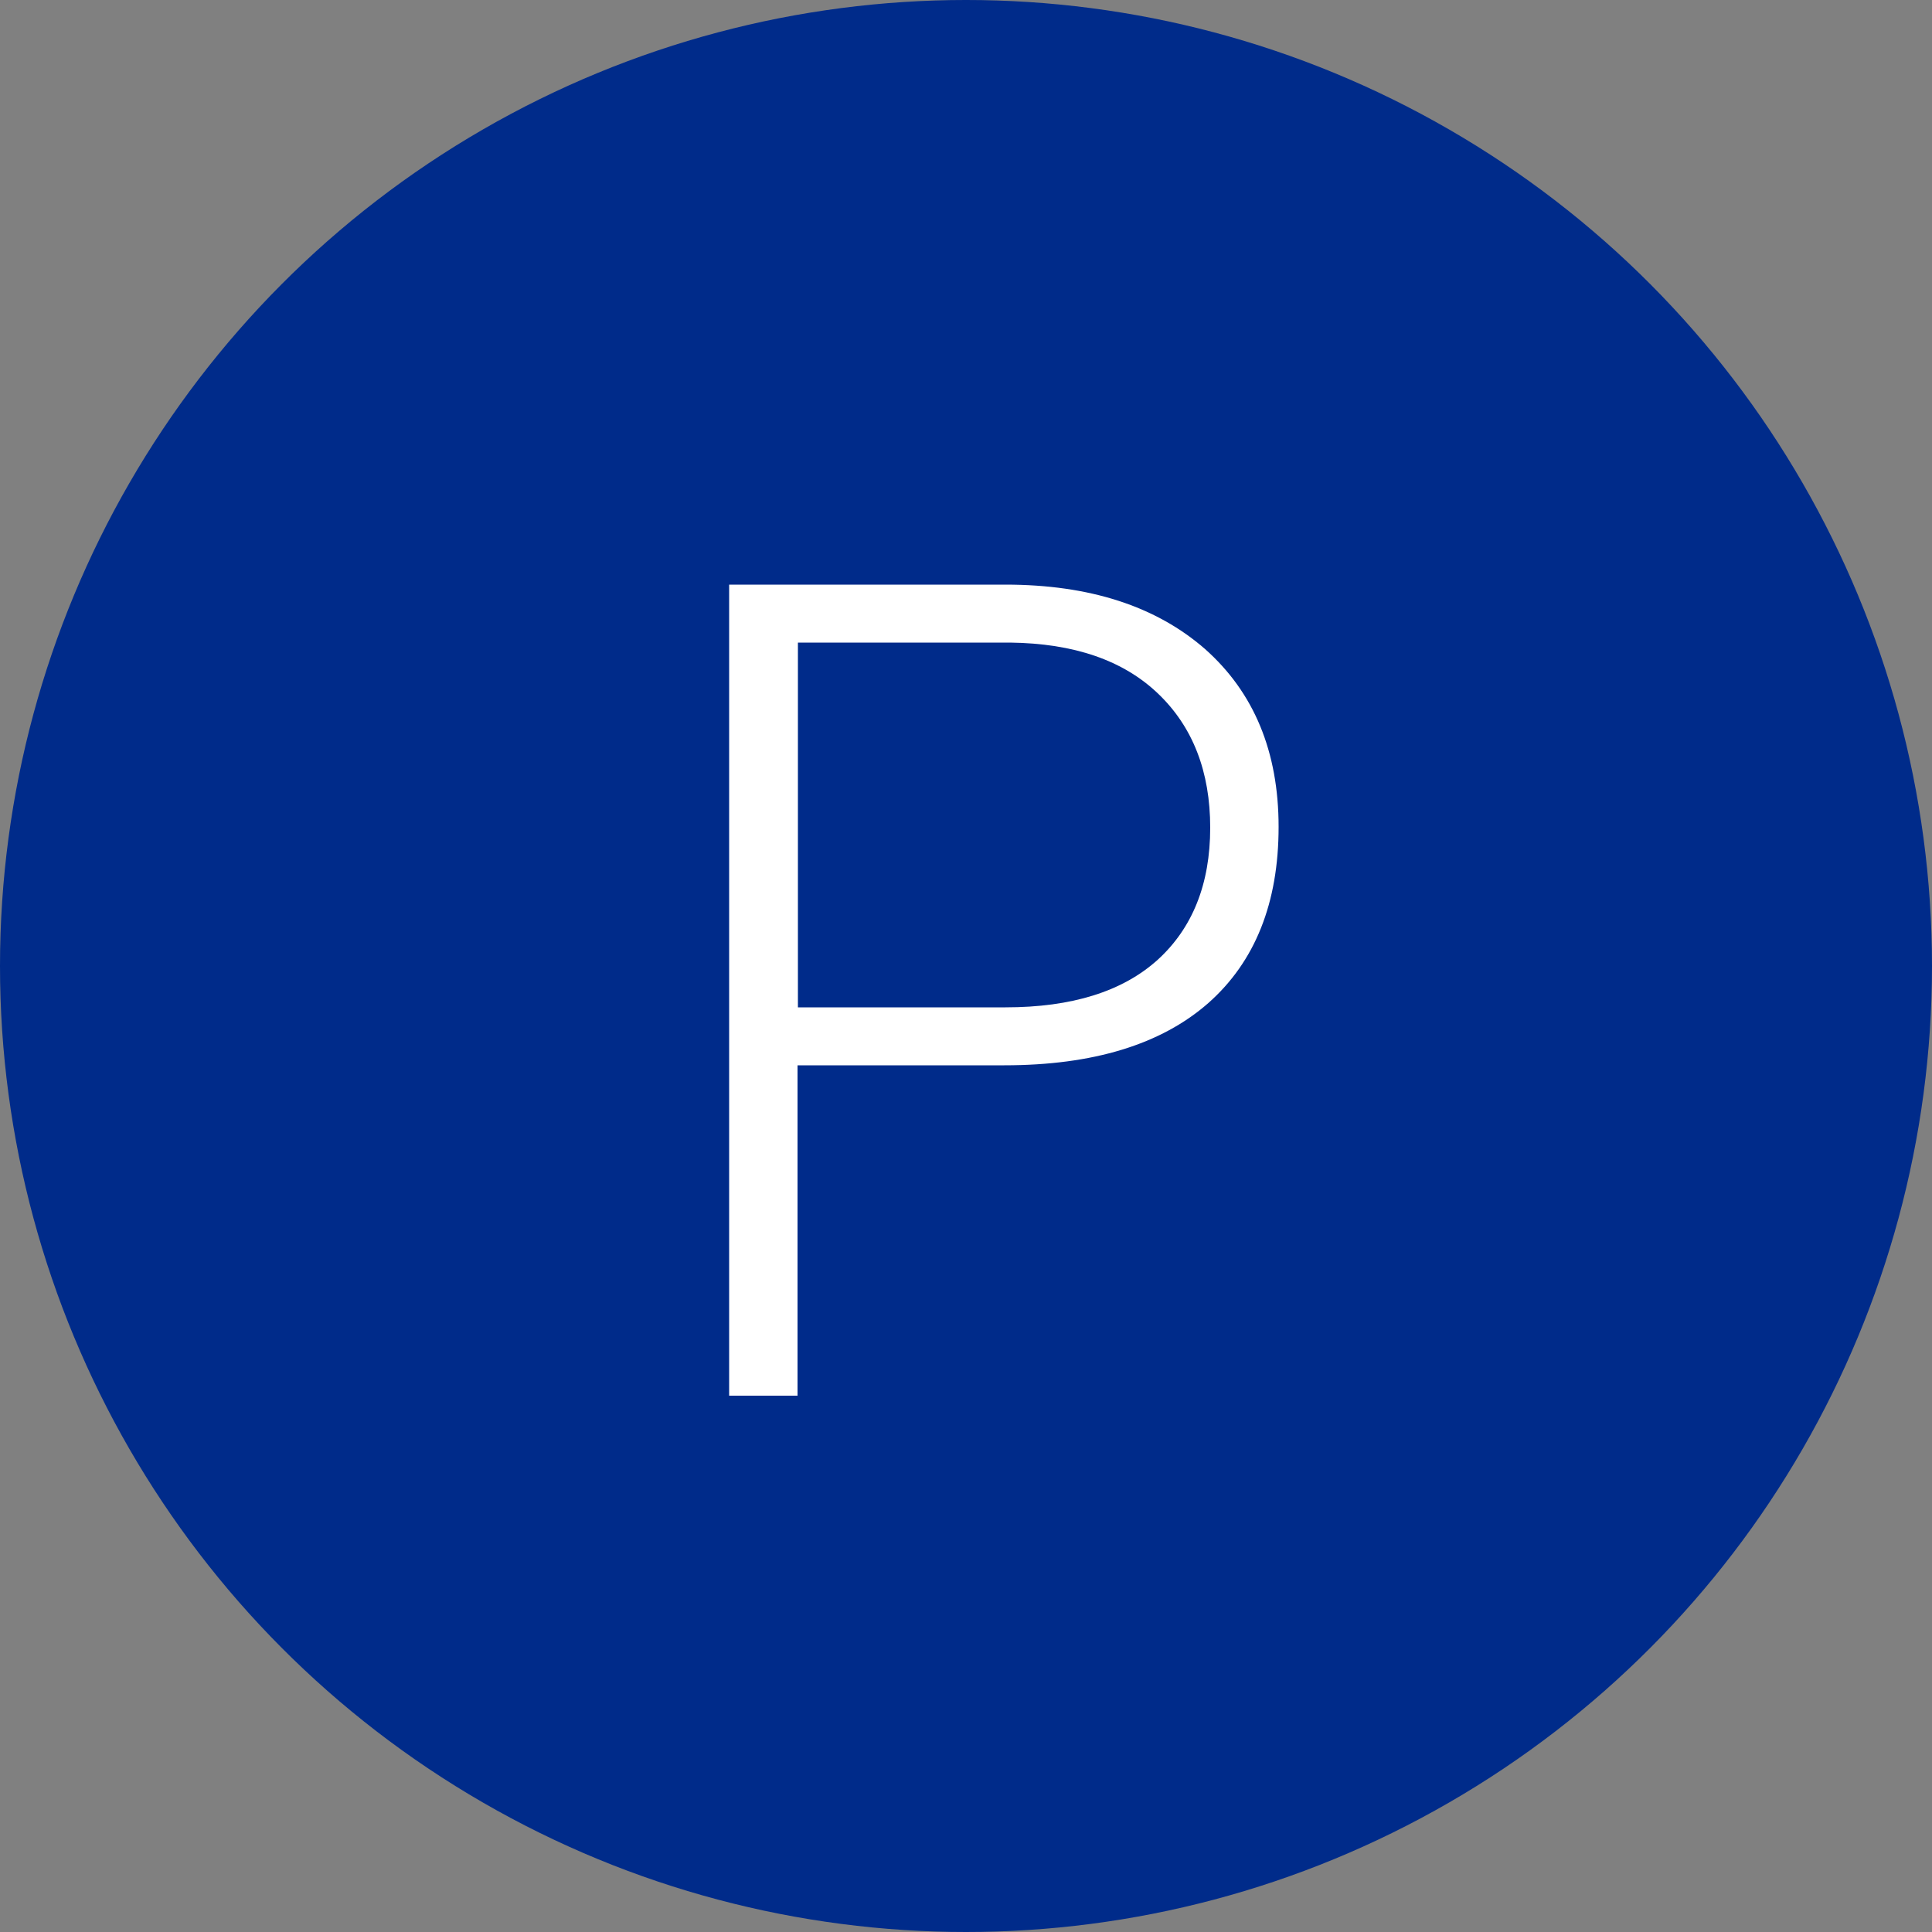
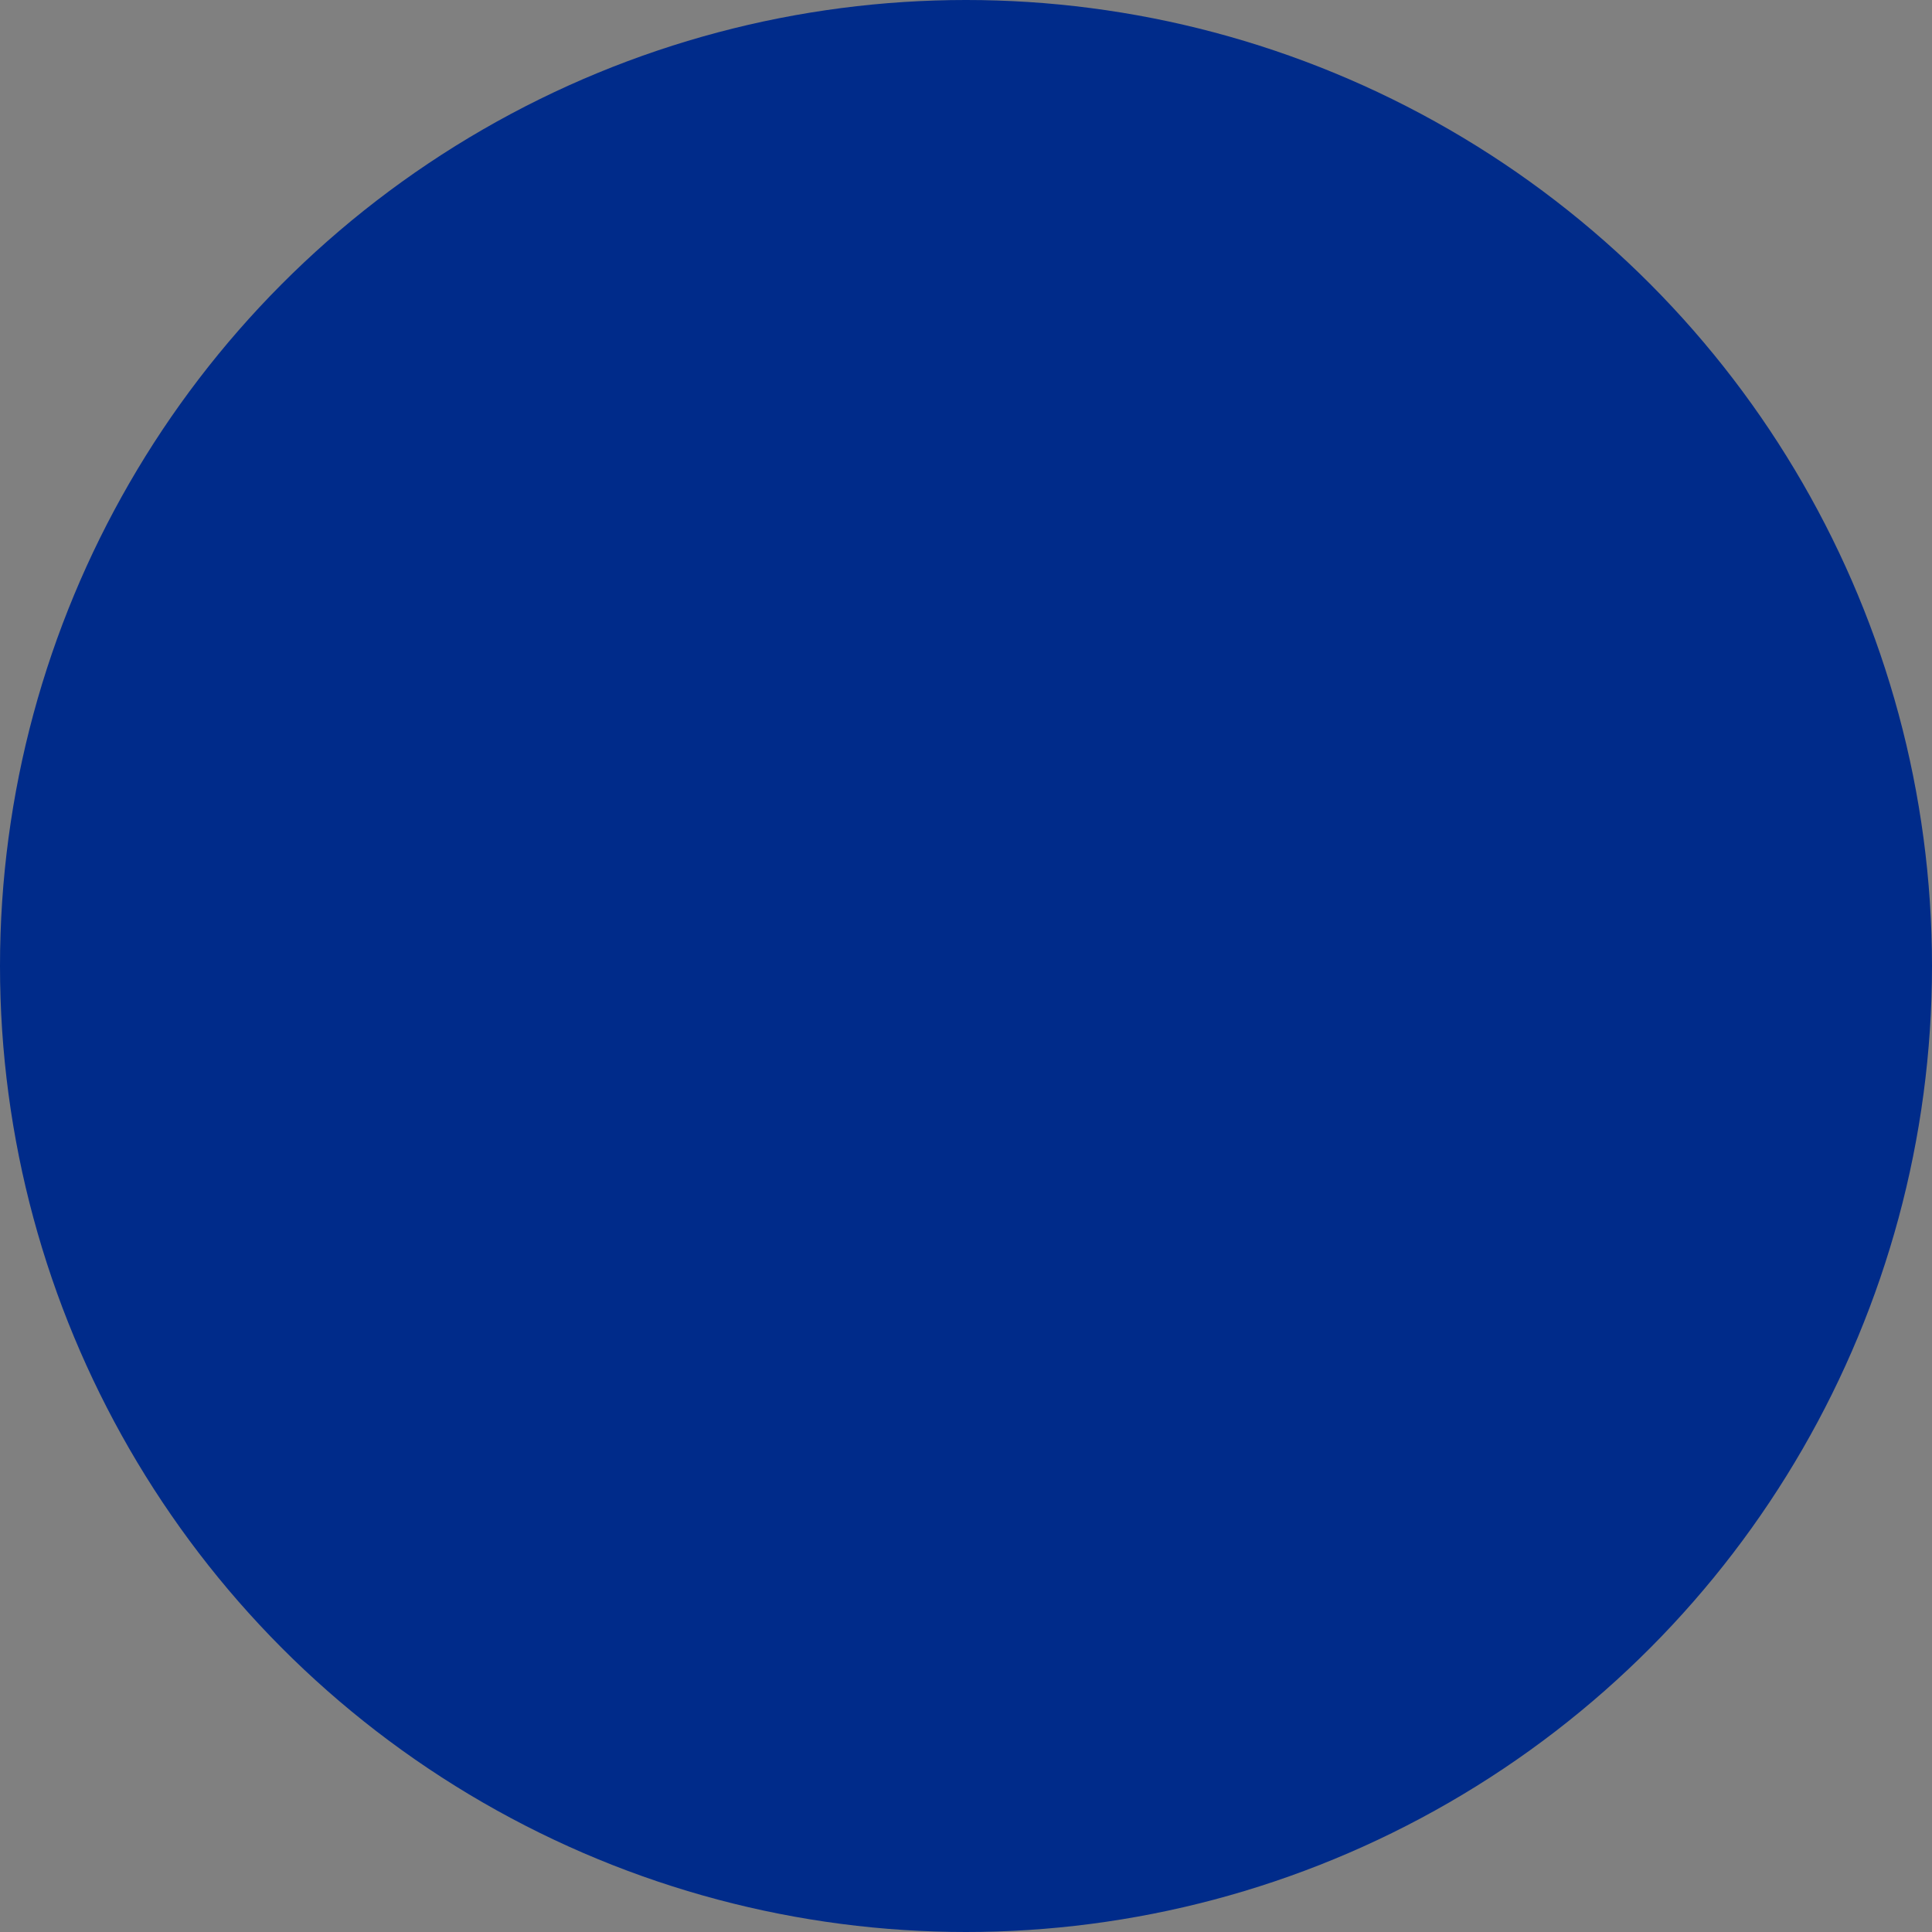
<svg xmlns="http://www.w3.org/2000/svg" id="Layer_1" x="0px" y="0px" viewBox="0 0 500 500" style="enable-background:new 0 0 500 500;" xml:space="preserve">
  <rect x="0" y="0" width="500" height="500" fill="#808080" stroke="none" />
  <style type="text/css"> .st0{fill:#002B8A;} .st1{fill:#FFFFFF;} </style>
  <circle class="st0" cx="250" cy="250" r="250" />
  <g>
-     <path class="st1" d="M206.4,275.7v85.5h-17.7V151.3h71.5c21.8,0,39,5.6,51.7,16.7c12.6,11.2,19,26.5,19,46 c0,19.7-6.1,34.9-18.2,45.6c-12.2,10.7-29.8,16.1-52.8,16.1H206.4z M206.4,260.7h53.8c17.2,0,30.3-4.1,39.4-12.3 c9-8.2,13.6-19.6,13.6-34.2c0-14.5-4.5-26.1-13.5-34.7c-9-8.6-21.7-13-38.3-13.2h-54.9V260.7z" />
-   </g>
+     </g>
</svg>